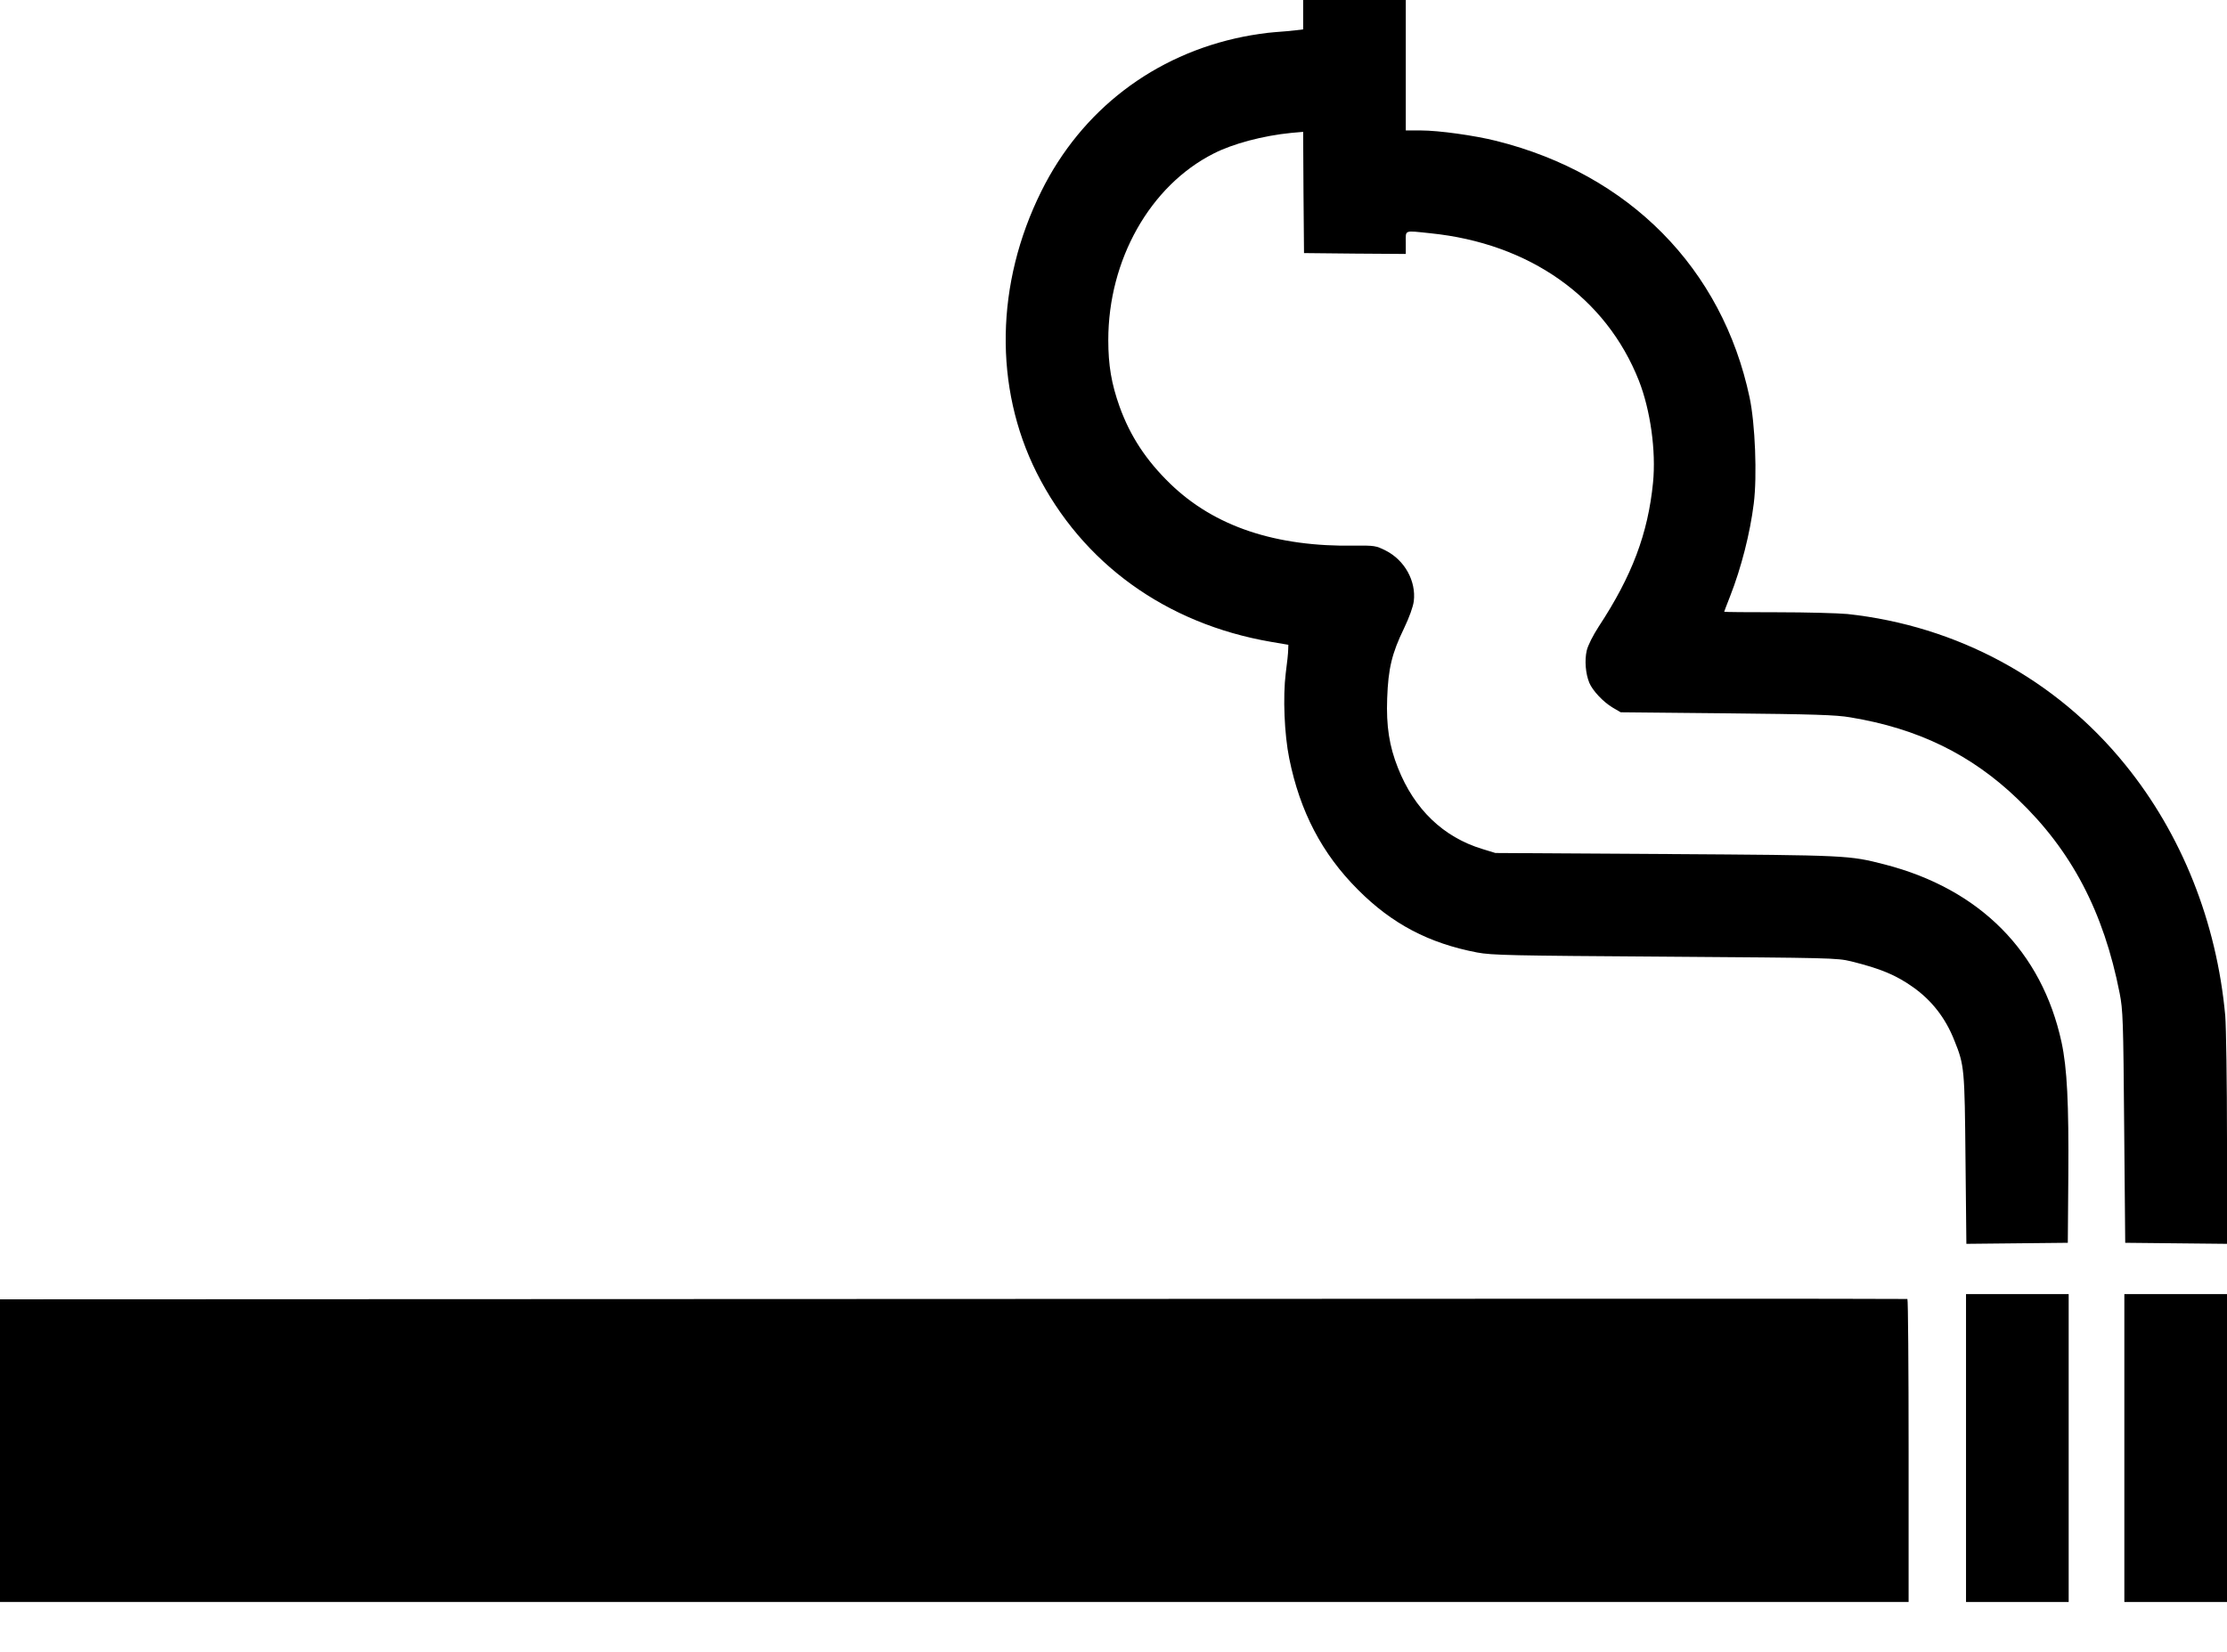
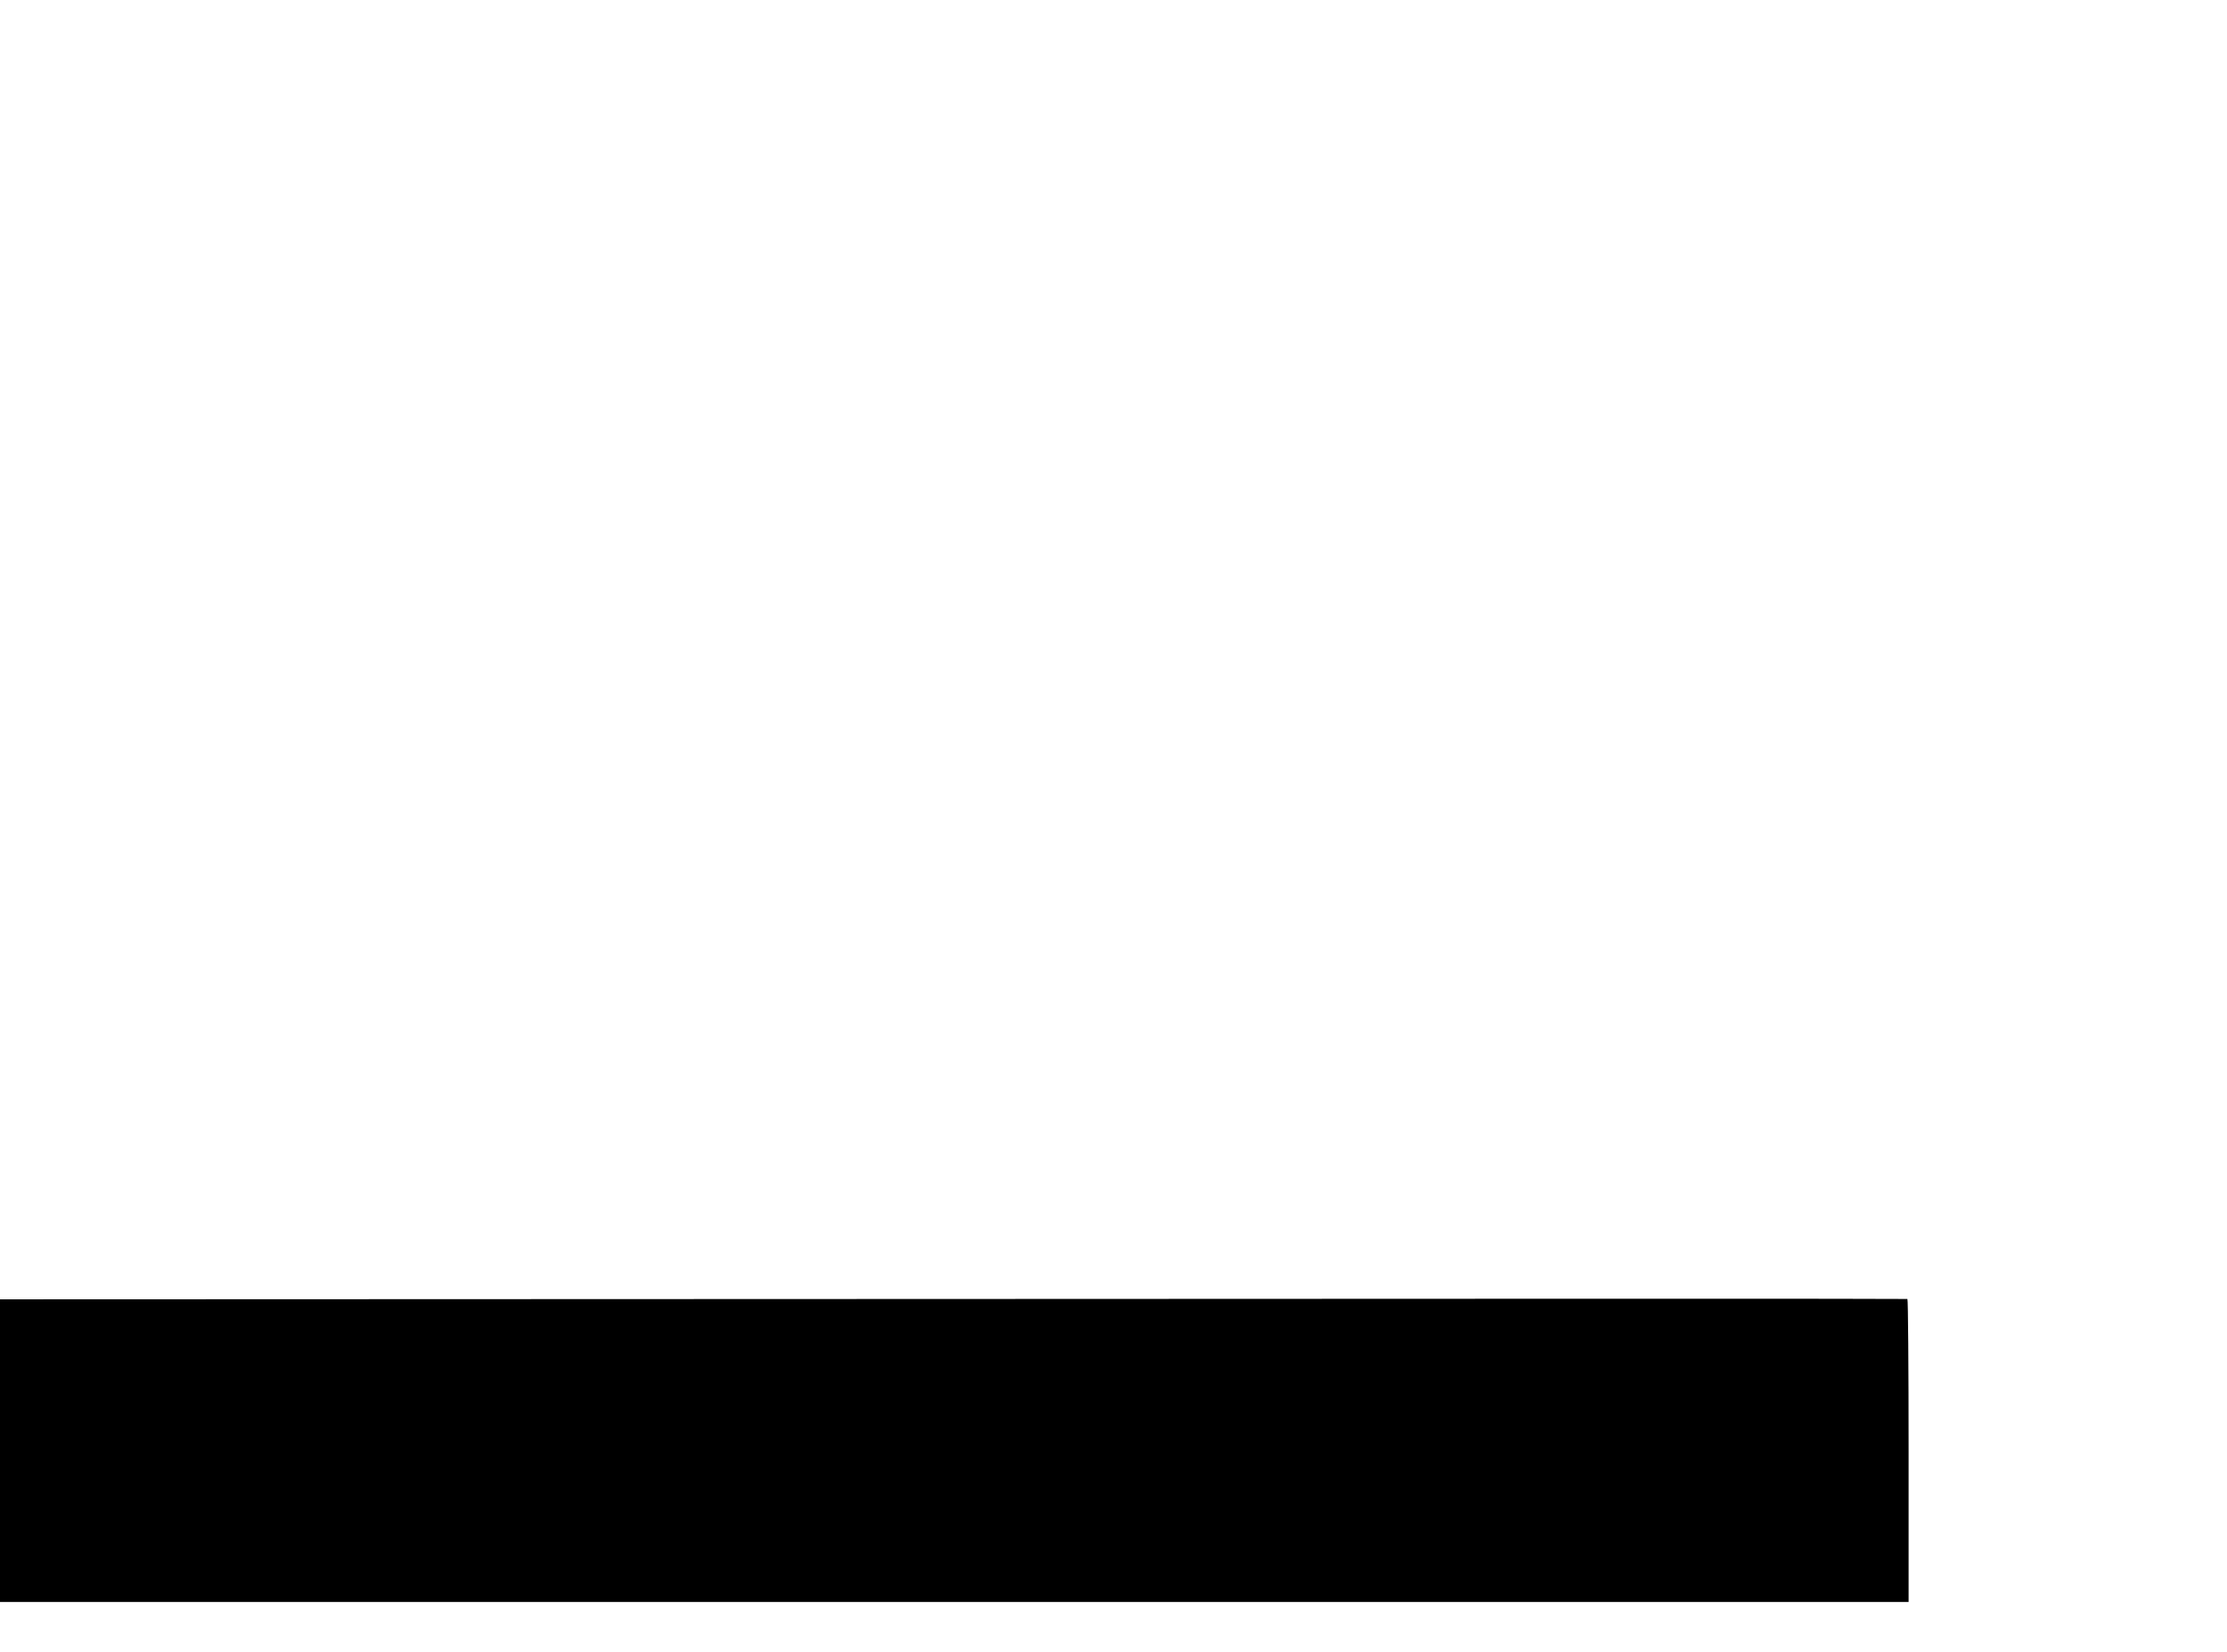
<svg xmlns="http://www.w3.org/2000/svg" version="1.0" width="1280pt" height="950pt" viewBox="0 0 1280 950" preserveAspectRatio="xMidYMid meet">
  <g transform="translate(0,950) scale(0.1,-0.1)" fill="#000000" stroke="none">
-     <path d="M7490 9416 l0 -85 -42 -5 c-24 -3 -79 -8 -122 -11 -44 -3 -125 -15 -180 -26 -513 -103 -930 -422 -1161 -889 -263 -529 -273 -1126 -27 -1617 262 -521 743 -869 1347 -973 l100 -17 -1 -29 c0 -16 -6 -76 -14 -134 -17 -137 -8 -352 20 -490 62 -307 189 -549 395 -755 196 -197 408 -308 685 -361 86 -16 192 -18 1080 -24 950 -7 988 -7 1070 -27 169 -42 256 -78 355 -148 108 -76 188 -179 238 -307 58 -143 59 -163 64 -686 l5 -483 291 3 292 3 3 385 c3 419 -7 619 -39 768 -113 522 -470 881 -1016 1022 -207 53 -207 53 -1258 60 l-980 6 -75 23 c-224 68 -391 228 -485 466 -50 125 -68 241 -62 400 6 171 27 259 97 403 31 65 52 124 56 156 14 116 -53 236 -162 291 -56 28 -65 29 -174 28 -458 -8 -810 110 -1064 356 -139 135 -230 274 -291 443 -47 132 -65 238 -65 383 0 461 240 887 605 1072 111 57 285 103 447 119 l68 6 2 -348 3 -349 293 -3 292 -2 0 65 c0 75 -13 70 141 54 571 -58 1010 -369 1199 -848 66 -169 99 -403 81 -586 -29 -292 -120 -535 -312 -827 -33 -51 -62 -108 -69 -138 -13 -56 -7 -133 15 -186 19 -45 80 -110 134 -142 l46 -27 610 -6 c497 -5 628 -9 709 -23 390 -64 697 -214 964 -471 309 -296 493 -647 585 -1115 19 -97 21 -154 26 -770 l6 -665 293 -3 292 -3 0 598 c0 331 -5 649 -10 713 -49 538 -250 1044 -576 1445 -397 490 -965 797 -1596 865 -54 5 -235 10 -403 10 -168 0 -305 1 -305 3 0 1 15 41 34 89 64 163 115 363 136 533 20 159 8 460 -24 610 -157 742 -692 1284 -1456 1475 -123 31 -331 60 -432 60 l-88 0 0 375 0 375 -295 0 -295 0 0 -84z" />
-     <path d="M11300 1175 l0 -885 295 0 295 0 0 885 0 885 -295 0 -295 0 0 -885z" />
-     <path d="M12210 1175 l0 -885 295 0 295 0 0 885 0 885 -295 0 -295 0 0 -885z" />
    <path d="M5478 2032 l-5478 -2 0 -870 0 -870 5485 0 5485 0 0 869 c0 479 -3 871 -7 873 -5 2 -2473 2 -5485 0z" />
  </g>
</svg>